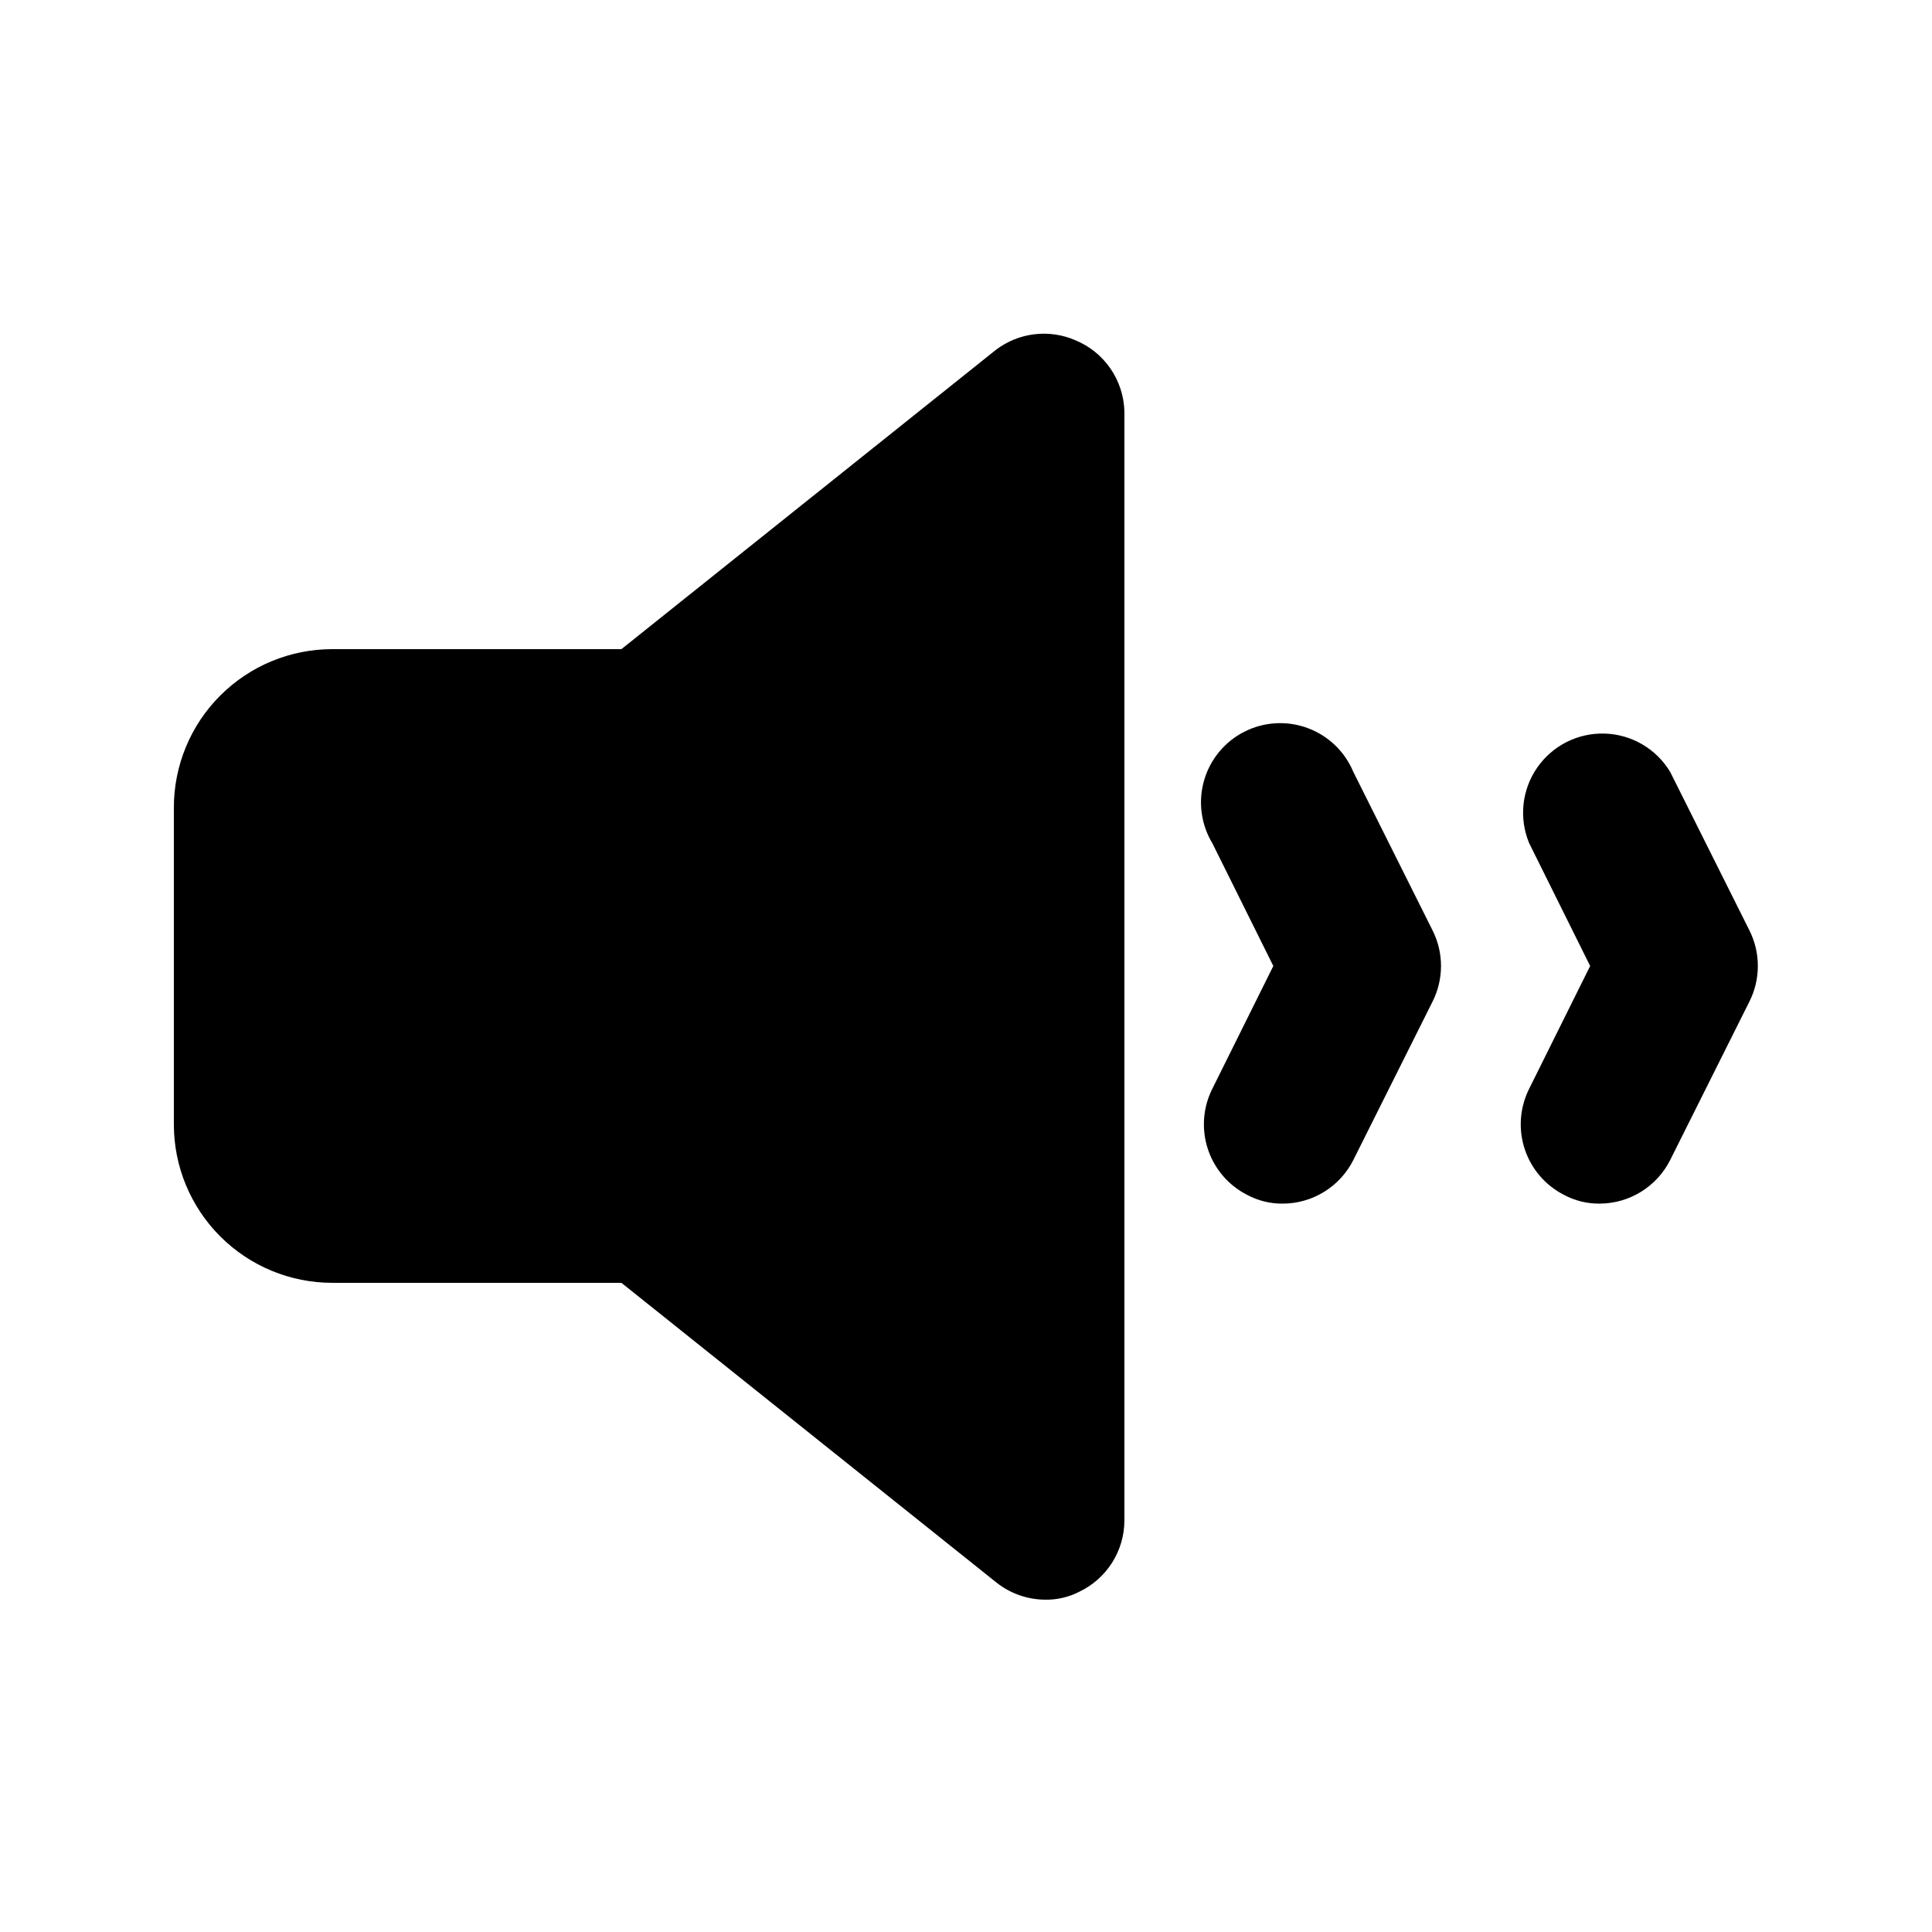
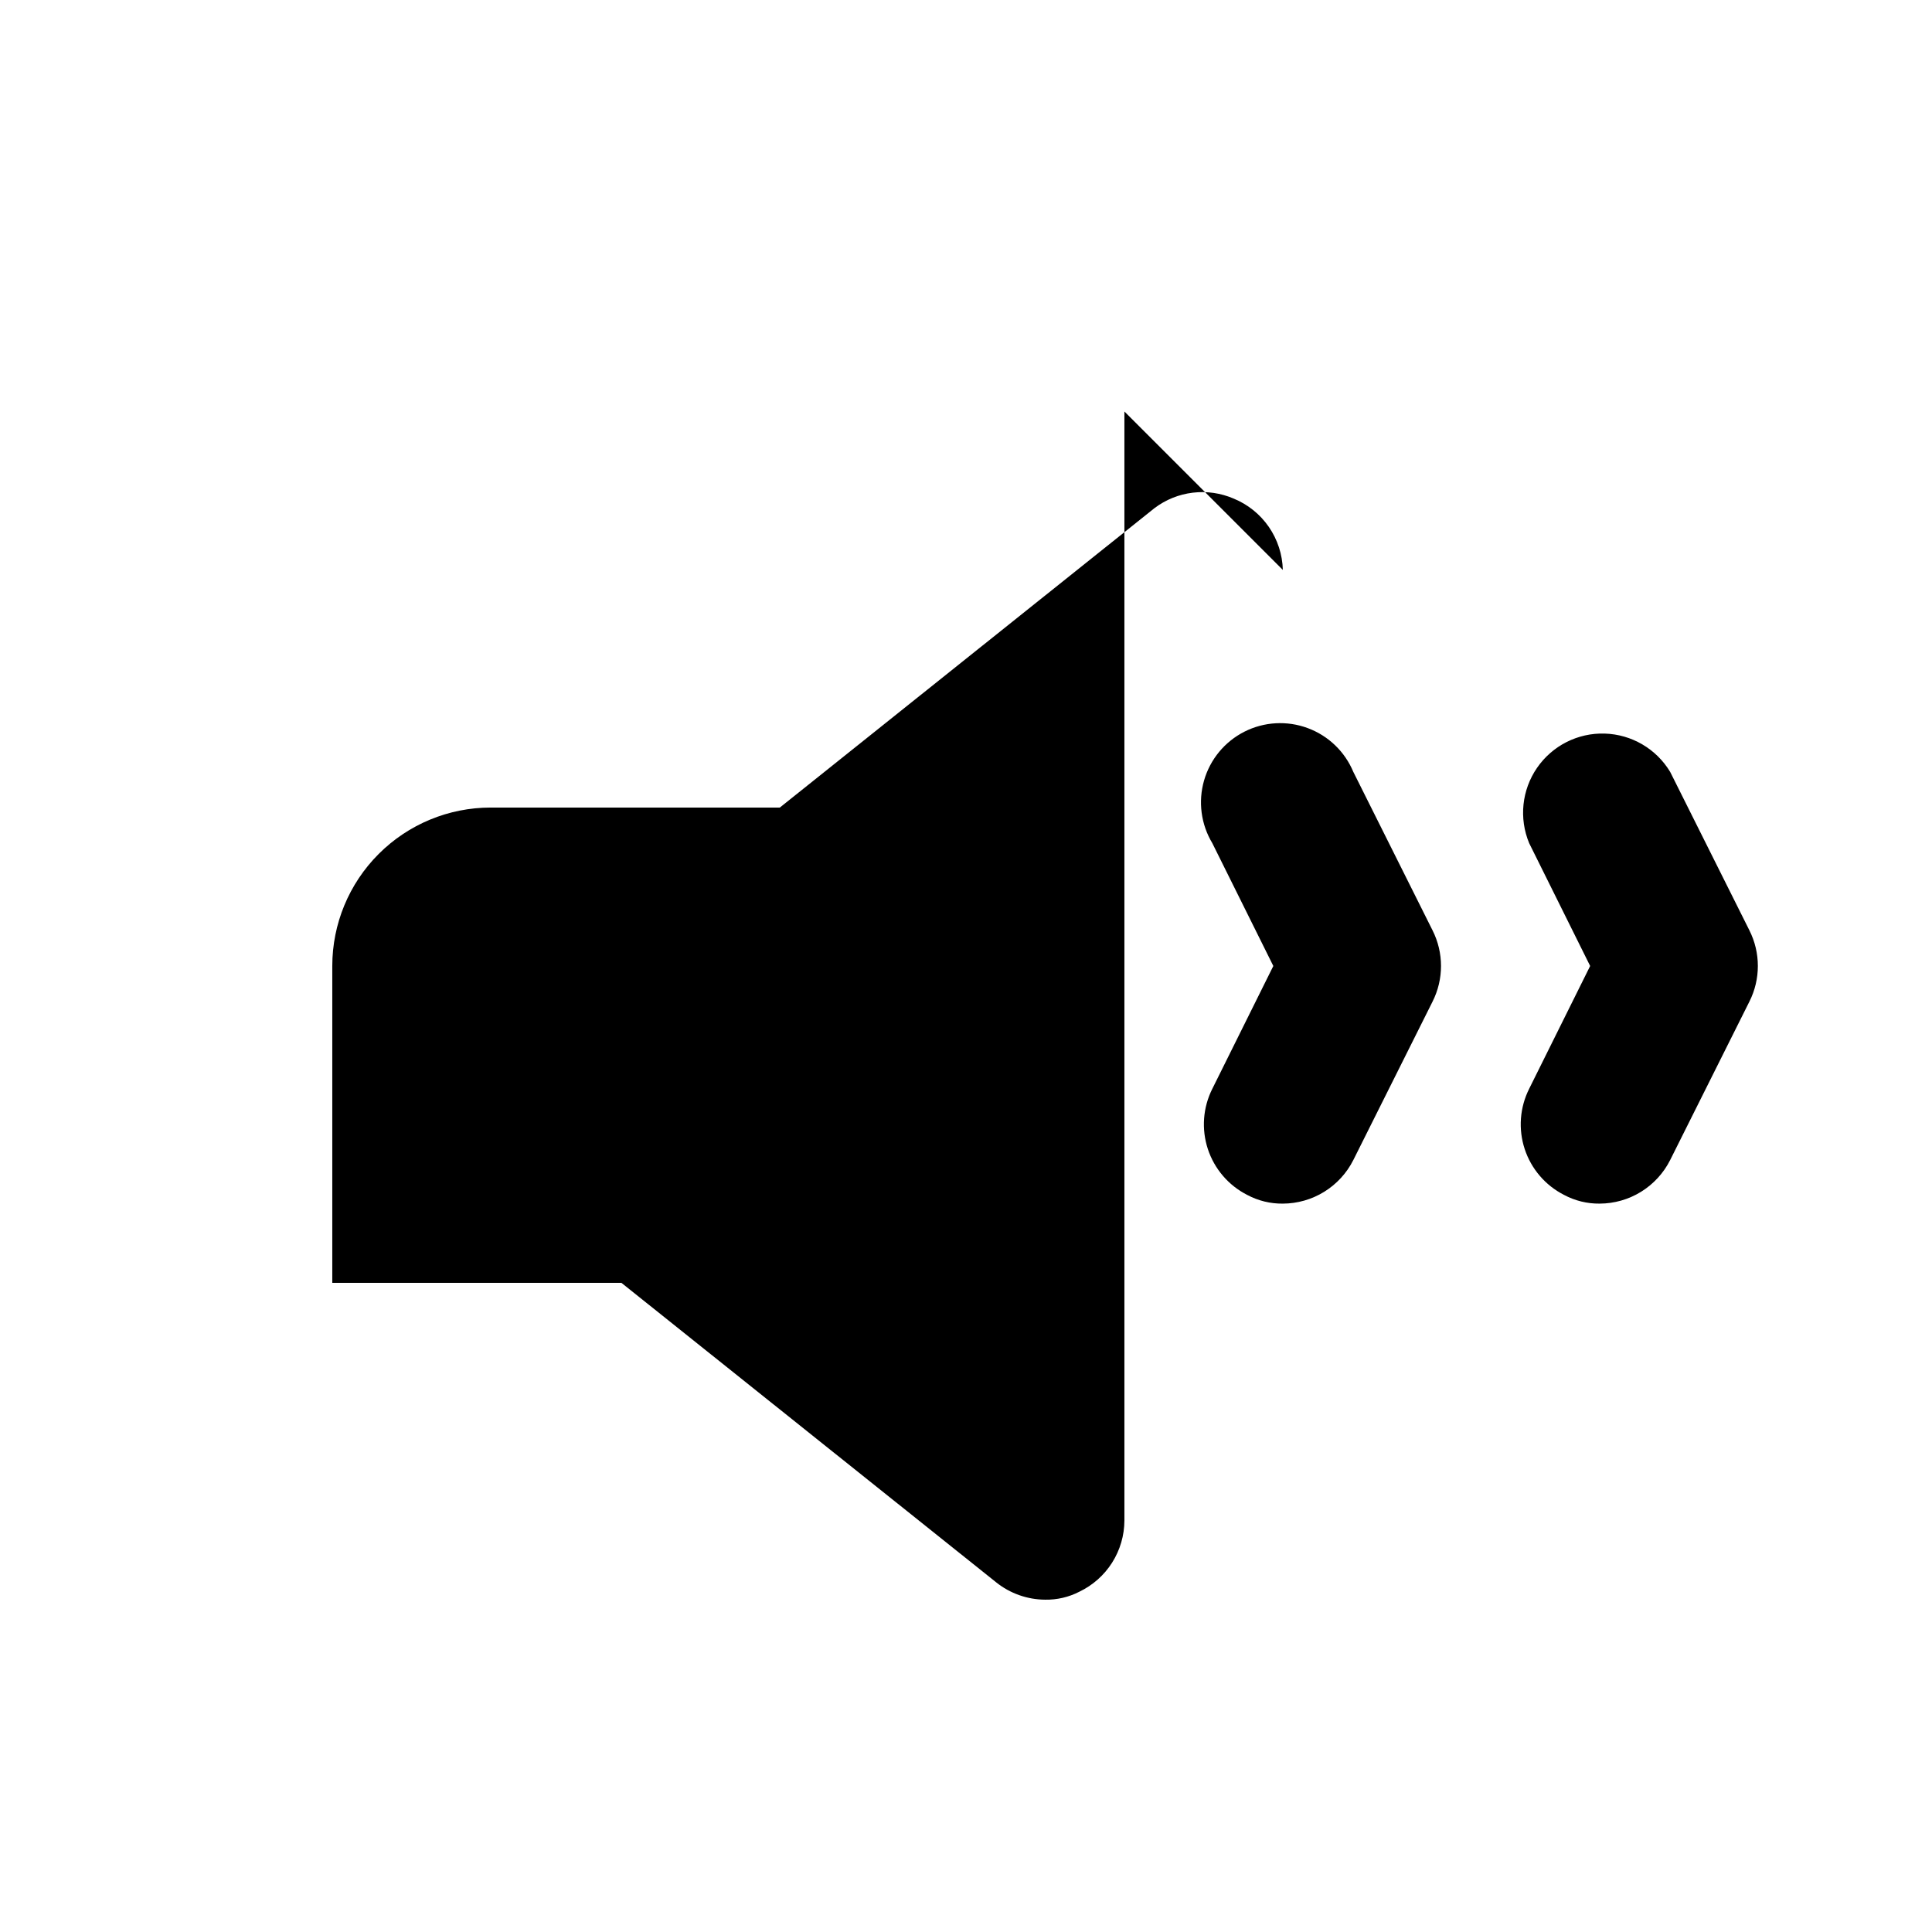
<svg xmlns="http://www.w3.org/2000/svg" fill="#000000" width="800px" height="800px" version="1.1" viewBox="144 144 512 512">
-   <path d="m441.98 253.05v293.89c-0.012 3.957-1.141 7.832-3.258 11.176-2.117 3.34-5.137 6.016-8.711 7.719-2.789 1.43-5.891 2.152-9.023 2.098-4.738-0.027-9.324-1.652-13.016-4.617l-99.293-79.352h-76.621c-11.137 0-21.812-4.422-29.688-12.297-7.875-7.871-12.297-18.551-12.297-29.684v-83.969c0-11.137 4.422-21.816 12.297-29.688 7.875-7.875 18.551-12.297 29.688-12.297h76.621l99.293-79.352c2.961-2.238 6.465-3.652 10.156-4.094 3.688-0.445 7.426 0.102 10.836 1.574 3.766 1.547 7.004 4.156 9.316 7.512 2.309 3.356 3.594 7.309 3.699 11.383zm60.668 95.516-0.004-0.004c-2.242-5.387-6.625-9.594-12.102-11.617-5.473-2.023-11.539-1.68-16.75 0.953-5.207 2.637-9.082 7.316-10.699 12.926-1.613 5.606-0.824 11.633 2.188 16.633l16.164 32.539-16.164 32.539v-0.004c-2.492 4.957-2.918 10.699-1.188 15.973 1.73 5.269 5.481 9.641 10.422 12.156 2.906 1.555 6.152 2.352 9.445 2.312 3.879-0.012 7.676-1.098 10.973-3.137 3.297-2.039 5.969-4.949 7.711-8.41l20.992-41.984c2.996-5.941 2.996-12.953 0-18.895zm104.96 41.984-20.992-41.984-0.004-0.004c-3.676-6.109-10.207-9.938-17.336-10.156-7.129-0.223-13.883 3.191-17.934 9.066-4.047 5.871-4.836 13.398-2.094 19.984l16.16 32.539-16.164 32.539 0.004-0.004c-2.492 4.957-2.918 10.699-1.188 15.973 1.73 5.269 5.477 9.641 10.422 12.156 2.902 1.555 6.152 2.352 9.445 2.312 3.879-0.012 7.676-1.098 10.973-3.137 3.297-2.039 5.969-4.949 7.711-8.41l20.992-41.984c2.996-5.941 2.996-12.953 0-18.895z" />
+   <path d="m441.98 253.05v293.89c-0.012 3.957-1.141 7.832-3.258 11.176-2.117 3.34-5.137 6.016-8.711 7.719-2.789 1.43-5.891 2.152-9.023 2.098-4.738-0.027-9.324-1.652-13.016-4.617l-99.293-79.352h-76.621v-83.969c0-11.137 4.422-21.816 12.297-29.688 7.875-7.875 18.551-12.297 29.688-12.297h76.621l99.293-79.352c2.961-2.238 6.465-3.652 10.156-4.094 3.688-0.445 7.426 0.102 10.836 1.574 3.766 1.547 7.004 4.156 9.316 7.512 2.309 3.356 3.594 7.309 3.699 11.383zm60.668 95.516-0.004-0.004c-2.242-5.387-6.625-9.594-12.102-11.617-5.473-2.023-11.539-1.68-16.75 0.953-5.207 2.637-9.082 7.316-10.699 12.926-1.613 5.606-0.824 11.633 2.188 16.633l16.164 32.539-16.164 32.539v-0.004c-2.492 4.957-2.918 10.699-1.188 15.973 1.73 5.269 5.481 9.641 10.422 12.156 2.906 1.555 6.152 2.352 9.445 2.312 3.879-0.012 7.676-1.098 10.973-3.137 3.297-2.039 5.969-4.949 7.711-8.41l20.992-41.984c2.996-5.941 2.996-12.953 0-18.895zm104.96 41.984-20.992-41.984-0.004-0.004c-3.676-6.109-10.207-9.938-17.336-10.156-7.129-0.223-13.883 3.191-17.934 9.066-4.047 5.871-4.836 13.398-2.094 19.984l16.16 32.539-16.164 32.539 0.004-0.004c-2.492 4.957-2.918 10.699-1.188 15.973 1.73 5.269 5.477 9.641 10.422 12.156 2.902 1.555 6.152 2.352 9.445 2.312 3.879-0.012 7.676-1.098 10.973-3.137 3.297-2.039 5.969-4.949 7.711-8.41l20.992-41.984c2.996-5.941 2.996-12.953 0-18.895z" />
</svg>